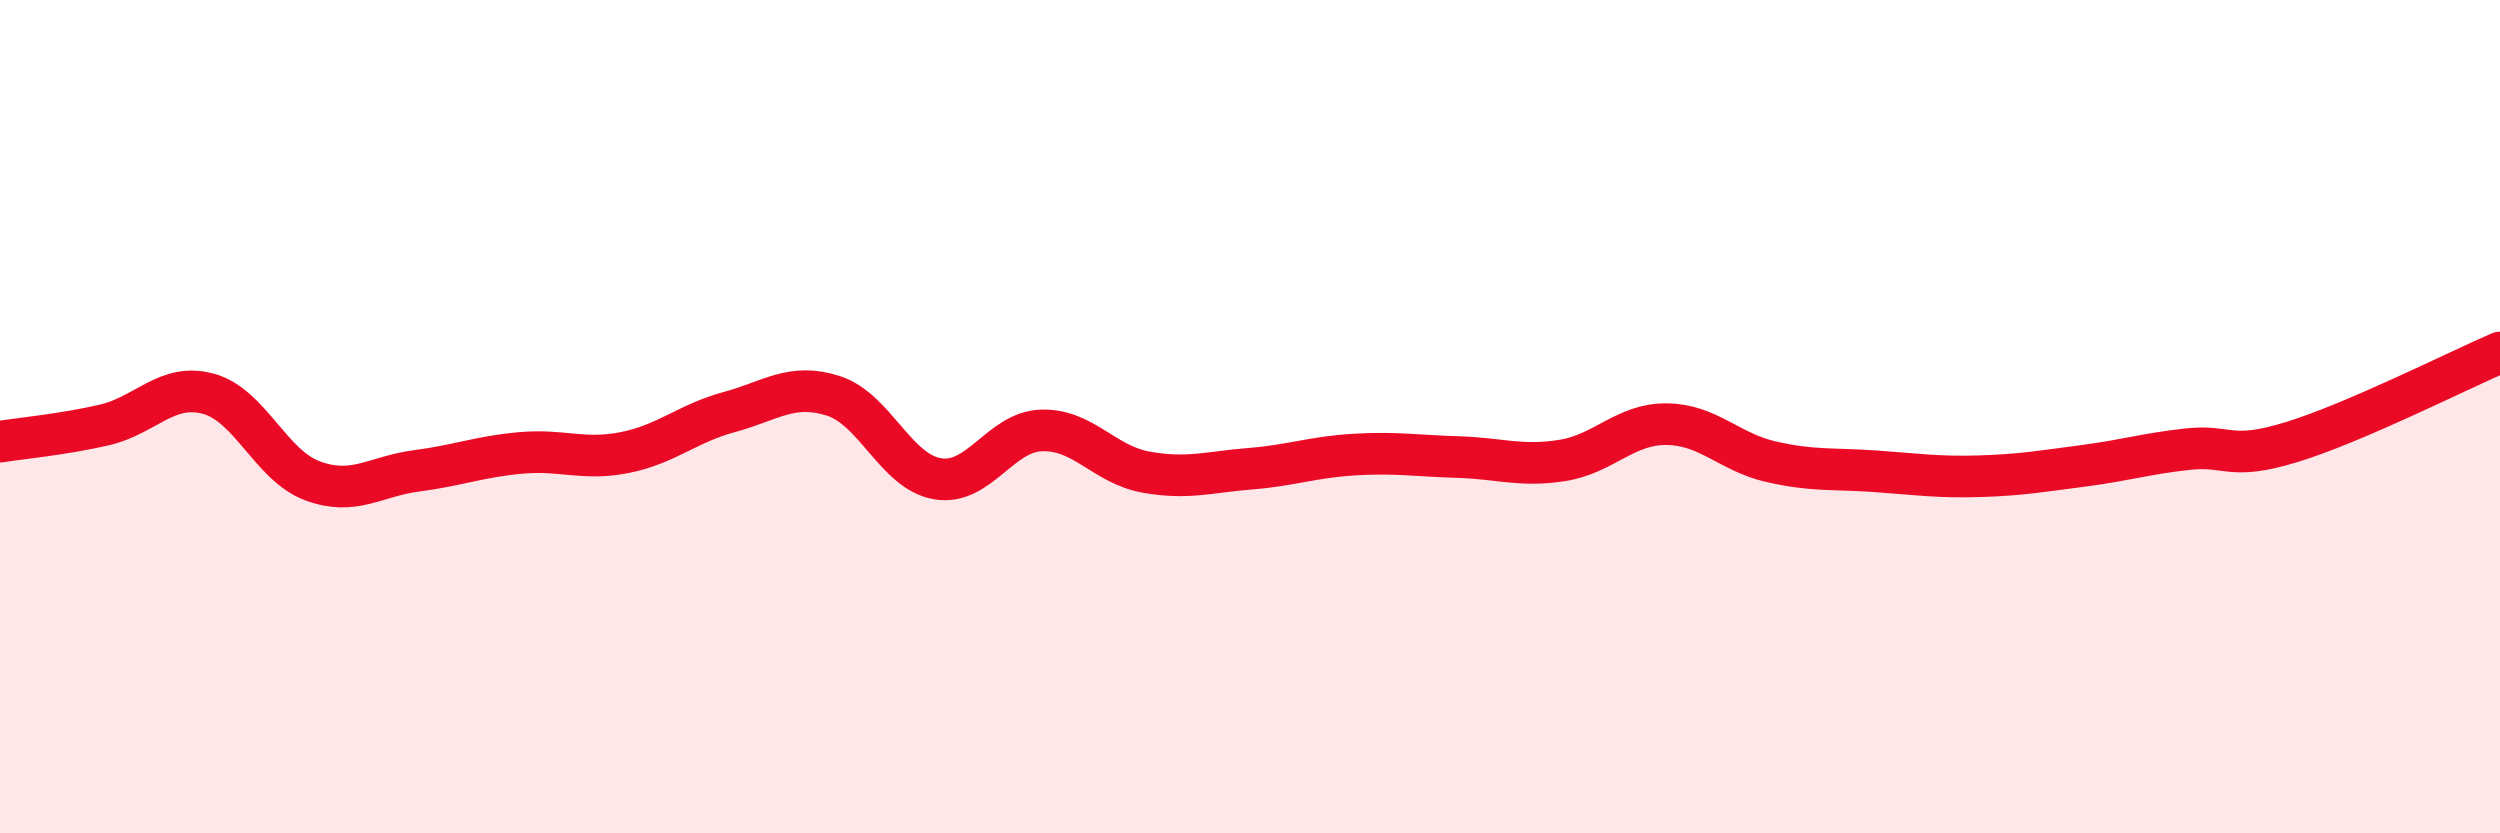
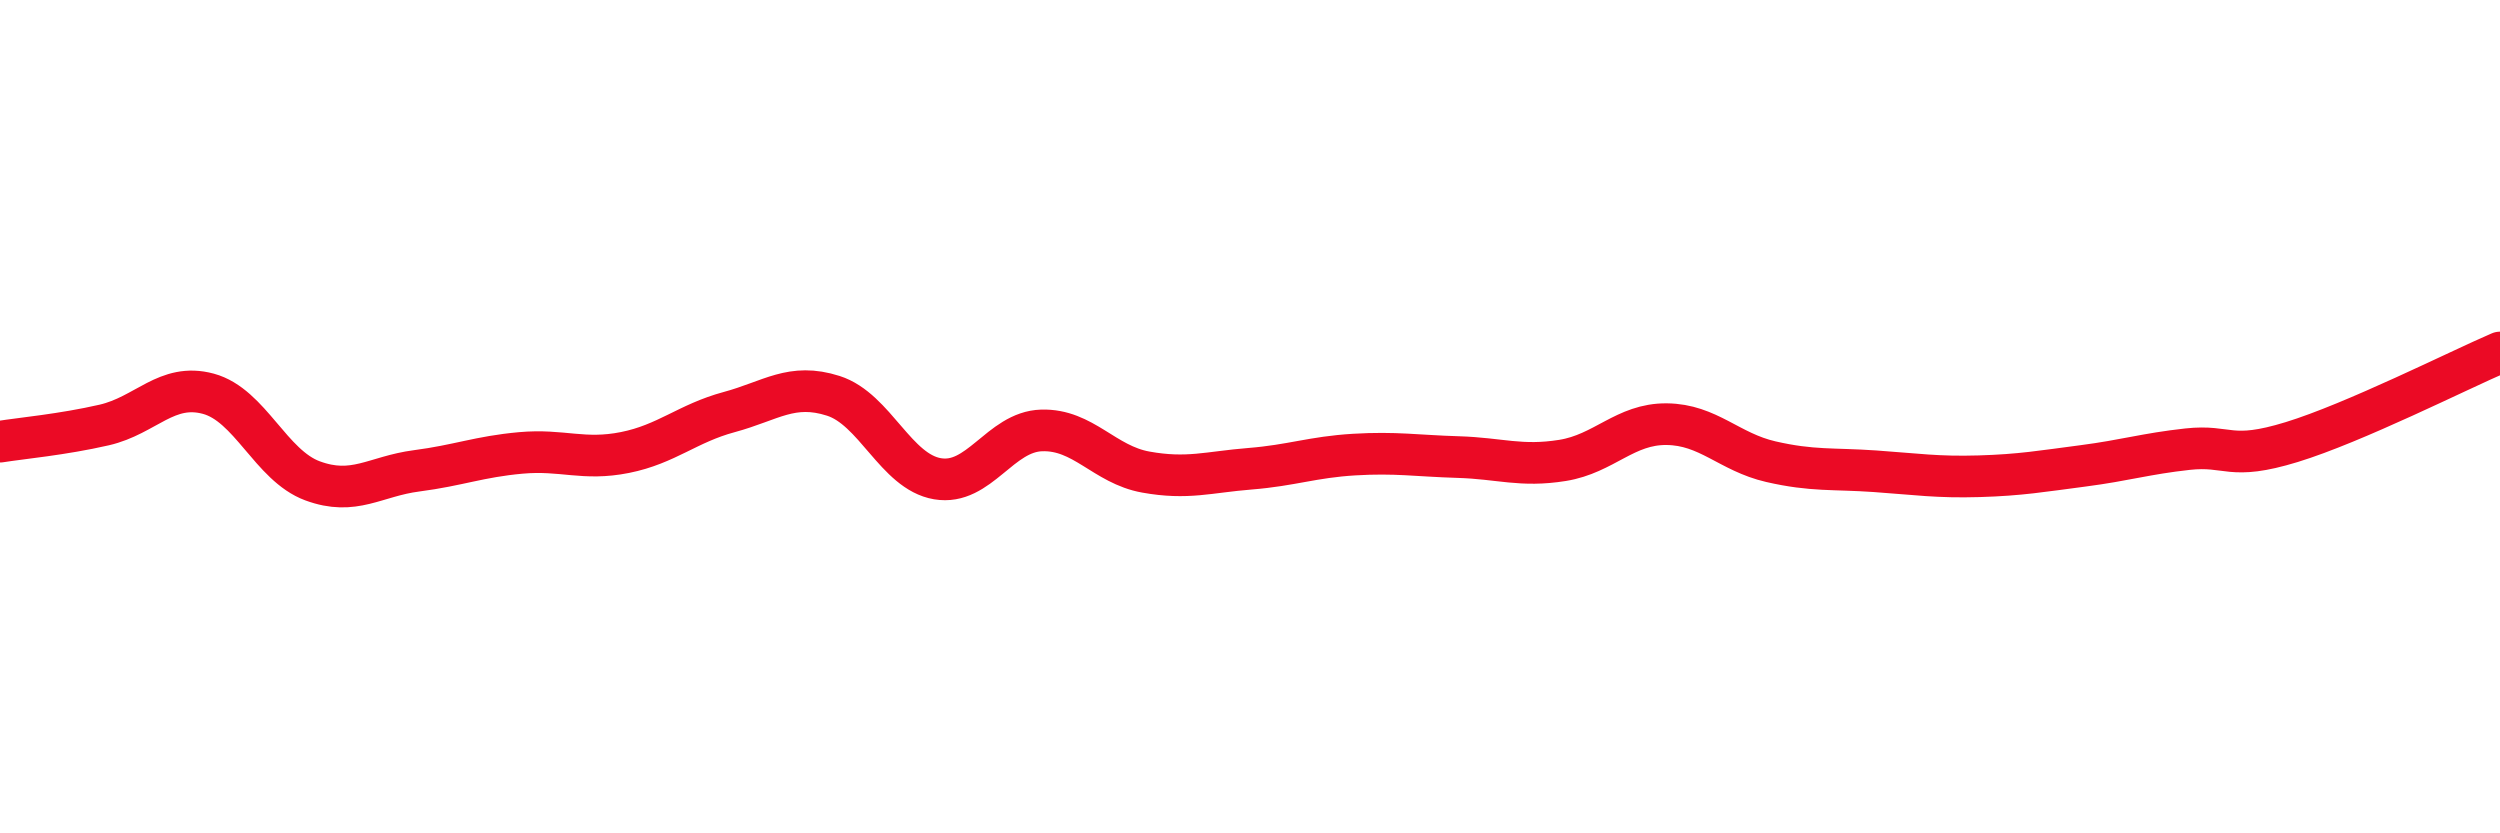
<svg xmlns="http://www.w3.org/2000/svg" width="60" height="20" viewBox="0 0 60 20">
-   <path d="M 0,10.6 C 0.5,10.52 1.5,10.43 2.5,10.2 C 3.5,9.97 4,9.18 5,9.45 C 6,9.72 6.5,11.17 7.5,11.54 C 8.5,11.91 9,11.43 10,11.3 C 11,11.17 11.5,10.96 12.5,10.87 C 13.5,10.78 14,11.06 15,10.86 C 16,10.66 16.5,10.16 17.5,9.89 C 18.5,9.62 19,9.18 20,9.5 C 21,9.82 21.5,11.32 22.5,11.49 C 23.5,11.66 24,10.36 25,10.33 C 26,10.3 26.5,11.15 27.5,11.33 C 28.5,11.51 29,11.33 30,11.25 C 31,11.17 31.5,10.97 32.5,10.91 C 33.5,10.85 34,10.94 35,10.97 C 36,11 36.5,11.21 37.5,11.05 C 38.5,10.89 39,10.17 40,10.18 C 41,10.19 41.5,10.85 42.5,11.08 C 43.5,11.31 44,11.24 45,11.31 C 46,11.38 46.5,11.46 47.5,11.43 C 48.5,11.4 49,11.31 50,11.18 C 51,11.05 51.5,10.89 52.5,10.78 C 53.5,10.67 53.5,11.07 55,10.61 C 56.5,10.15 59,8.89 60,8.46L60 20L0 20Z" fill="#EB0A25" opacity="0.1" stroke-linecap="round" stroke-linejoin="round" />
  <path d="M 0,10.6 C 0.5,10.52 1.5,10.43 2.5,10.2 C 3.5,9.97 4,9.18 5,9.45 C 6,9.72 6.5,11.17 7.5,11.54 C 8.5,11.91 9,11.43 10,11.3 C 11,11.17 11.5,10.96 12.5,10.87 C 13.5,10.78 14,11.06 15,10.86 C 16,10.66 16.5,10.16 17.5,9.89 C 18.5,9.62 19,9.18 20,9.5 C 21,9.82 21.5,11.32 22.5,11.49 C 23.5,11.66 24,10.36 25,10.33 C 26,10.3 26.5,11.15 27.5,11.33 C 28.5,11.51 29,11.33 30,11.25 C 31,11.17 31.5,10.97 32.5,10.91 C 33.5,10.85 34,10.94 35,10.97 C 36,11 36.5,11.21 37.5,11.05 C 38.5,10.89 39,10.17 40,10.18 C 41,10.19 41.5,10.85 42.5,11.08 C 43.5,11.31 44,11.24 45,11.31 C 46,11.38 46.5,11.46 47.5,11.43 C 48.5,11.4 49,11.31 50,11.18 C 51,11.05 51.5,10.89 52.5,10.78 C 53.5,10.67 53.5,11.07 55,10.61 C 56.5,10.15 59,8.89 60,8.46" stroke="#EB0A25" stroke-width="1" fill="none" stroke-linecap="round" stroke-linejoin="round" />
</svg>